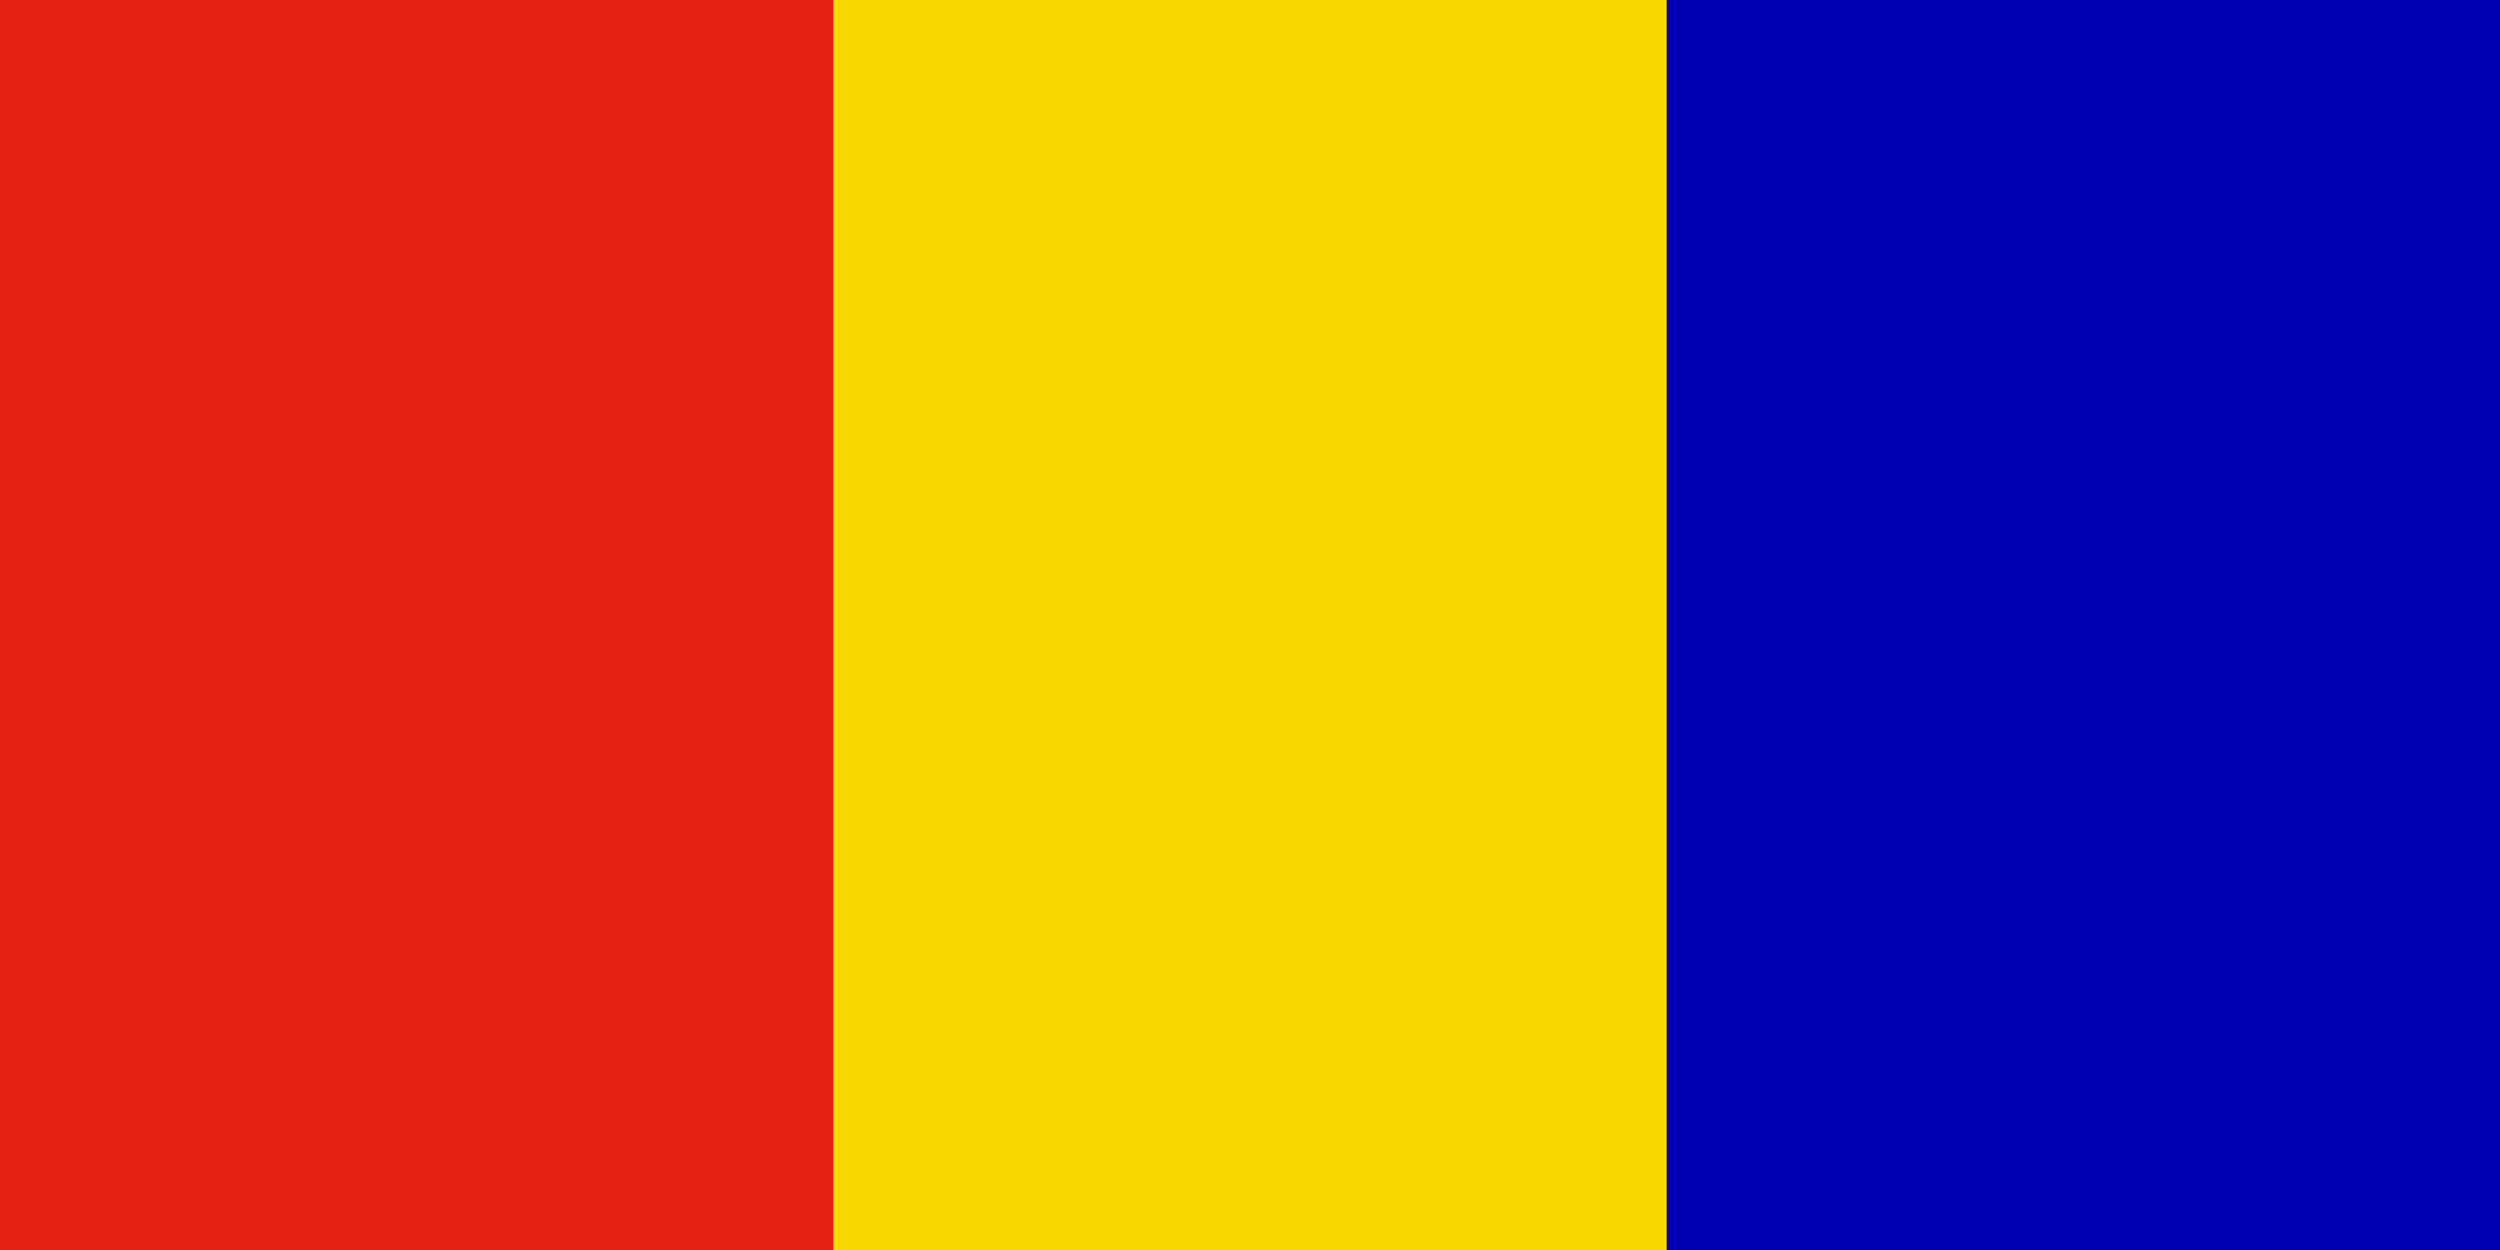
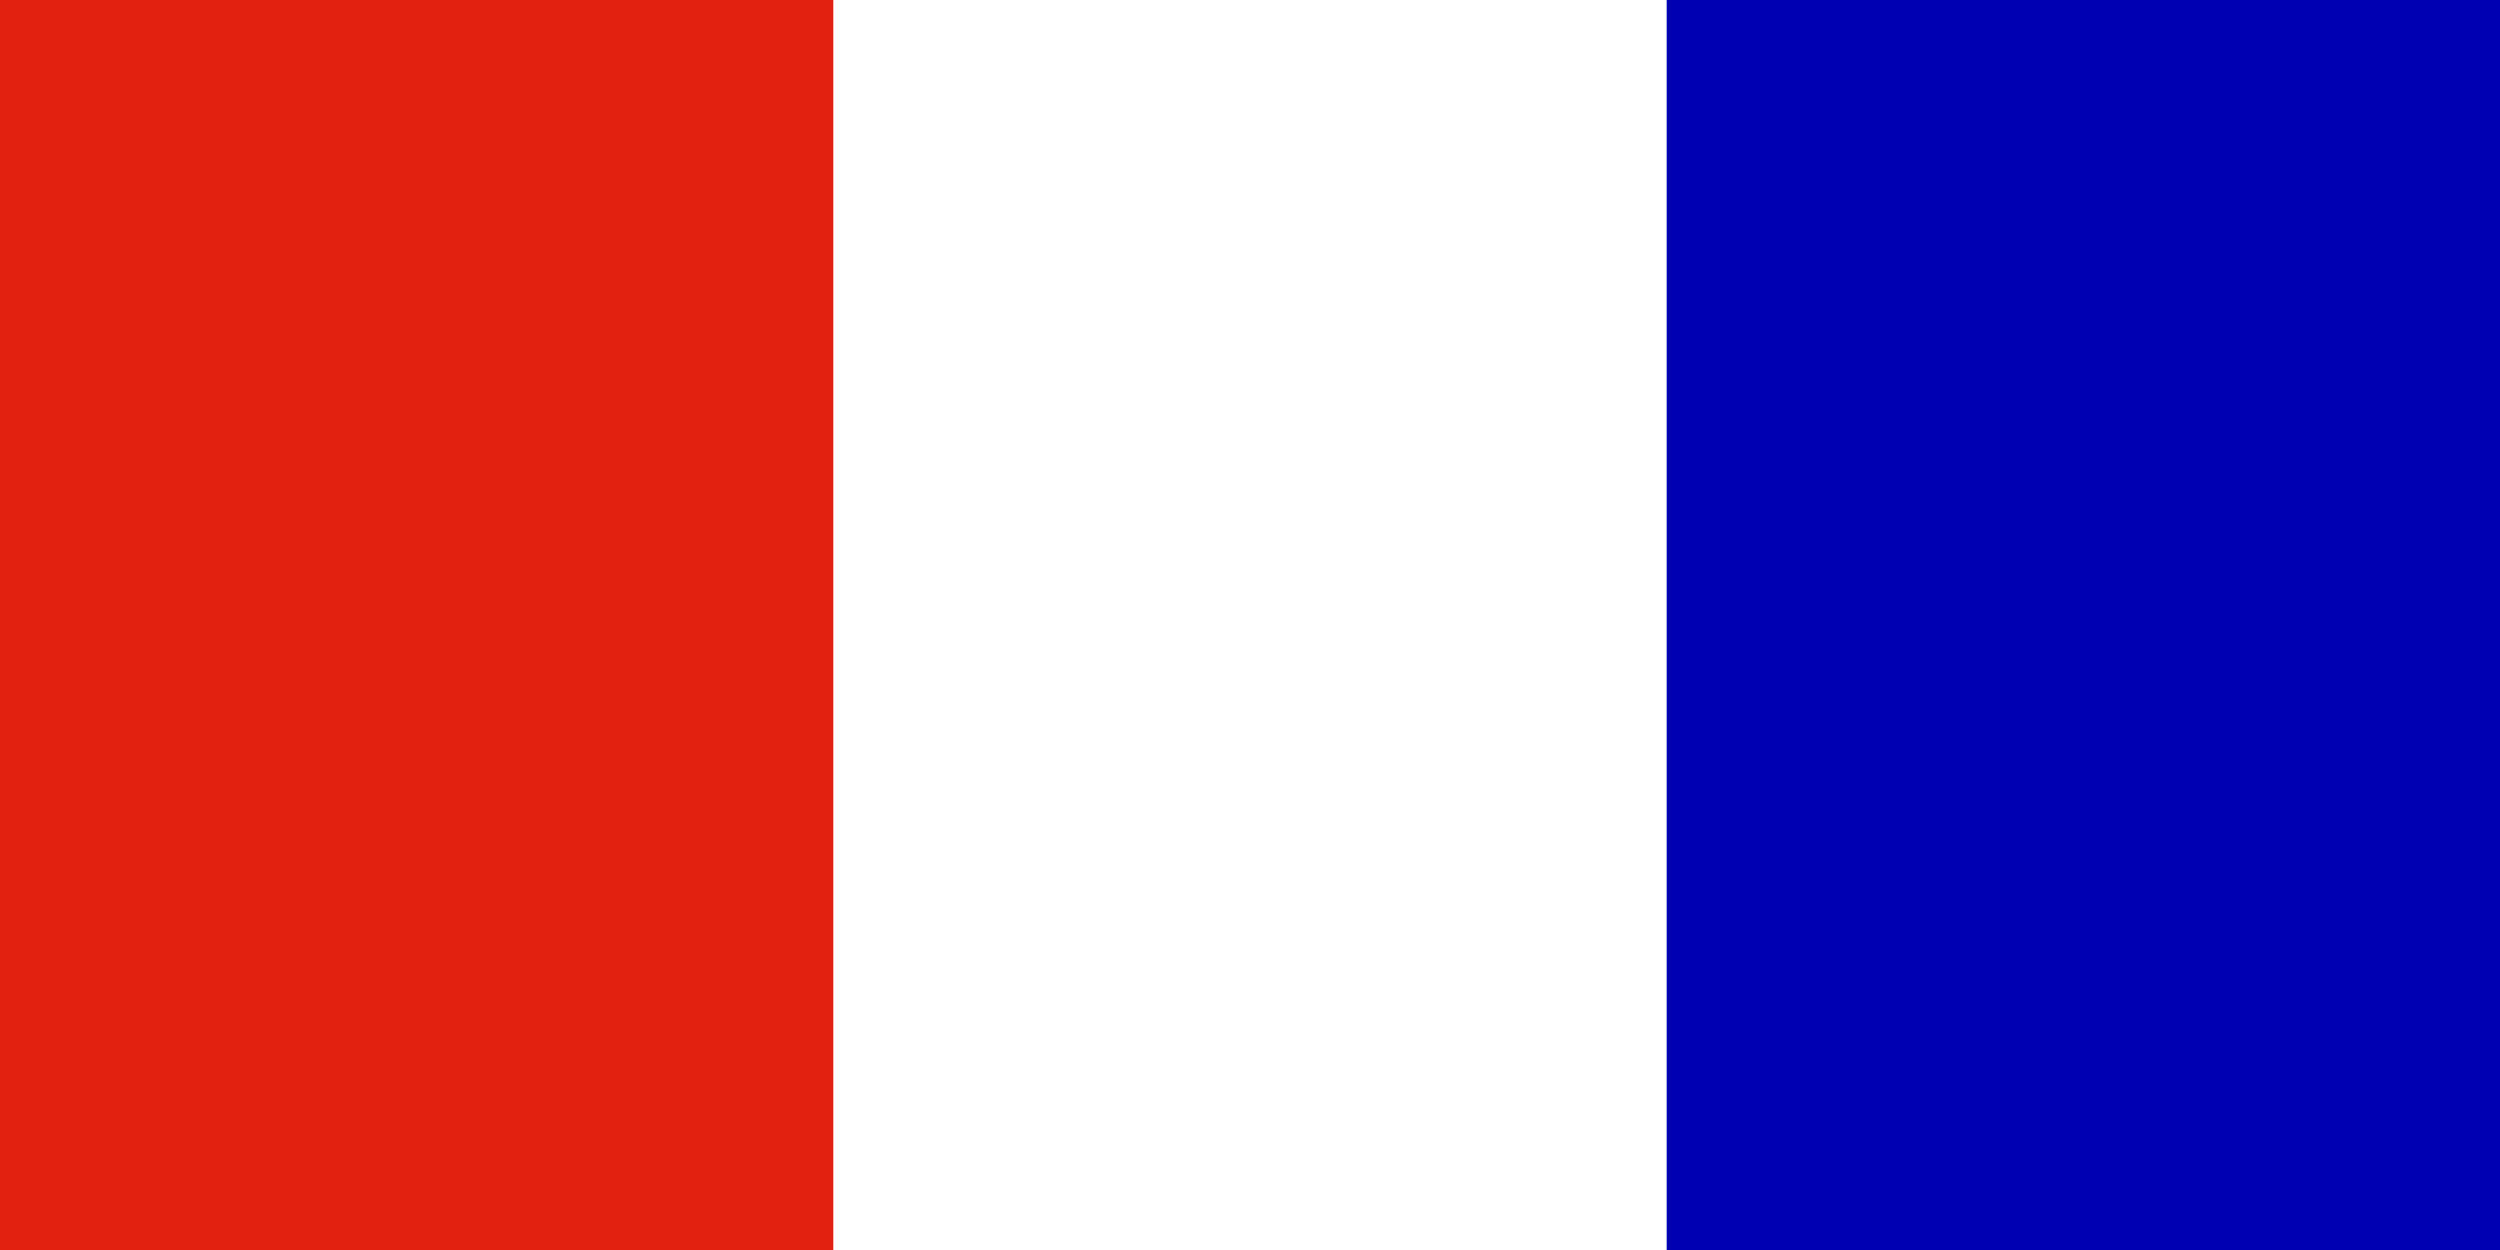
<svg xmlns="http://www.w3.org/2000/svg" version="1.0" width="600" height="300">
  <g id="layer1">
-     <rect width="600" height="300" x="0" y="7.6293945e-006" style="opacity:1;fill:#f7d900;fill-opacity:1;fill-rule:evenodd;stroke:none;stroke-width:1;stroke-linecap:round;stroke-linejoin:round;stroke-miterlimit:4;stroke-dasharray:none;stroke-dashoffset:1;stroke-opacity:1" id="rect2182" />
    <rect width="200" height="300" x="0" y="3.8146973e-006" style="opacity:1;fill:#e32110;fill-opacity:1;fill-rule:evenodd;stroke:none;stroke-width:1;stroke-linecap:round;stroke-linejoin:round;stroke-miterlimit:4;stroke-dasharray:none;stroke-dashoffset:1;stroke-opacity:1" id="rect1307" />
    <rect width="200" height="300" x="400" y="3.8146973e-006" style="opacity:1;fill:#0000b3;fill-opacity:1;fill-rule:evenodd;stroke:none;stroke-width:1;stroke-linecap:round;stroke-linejoin:round;stroke-miterlimit:4;stroke-dasharray:none;stroke-dashoffset:1;stroke-opacity:1" id="rect2184" />
  </g>
</svg>